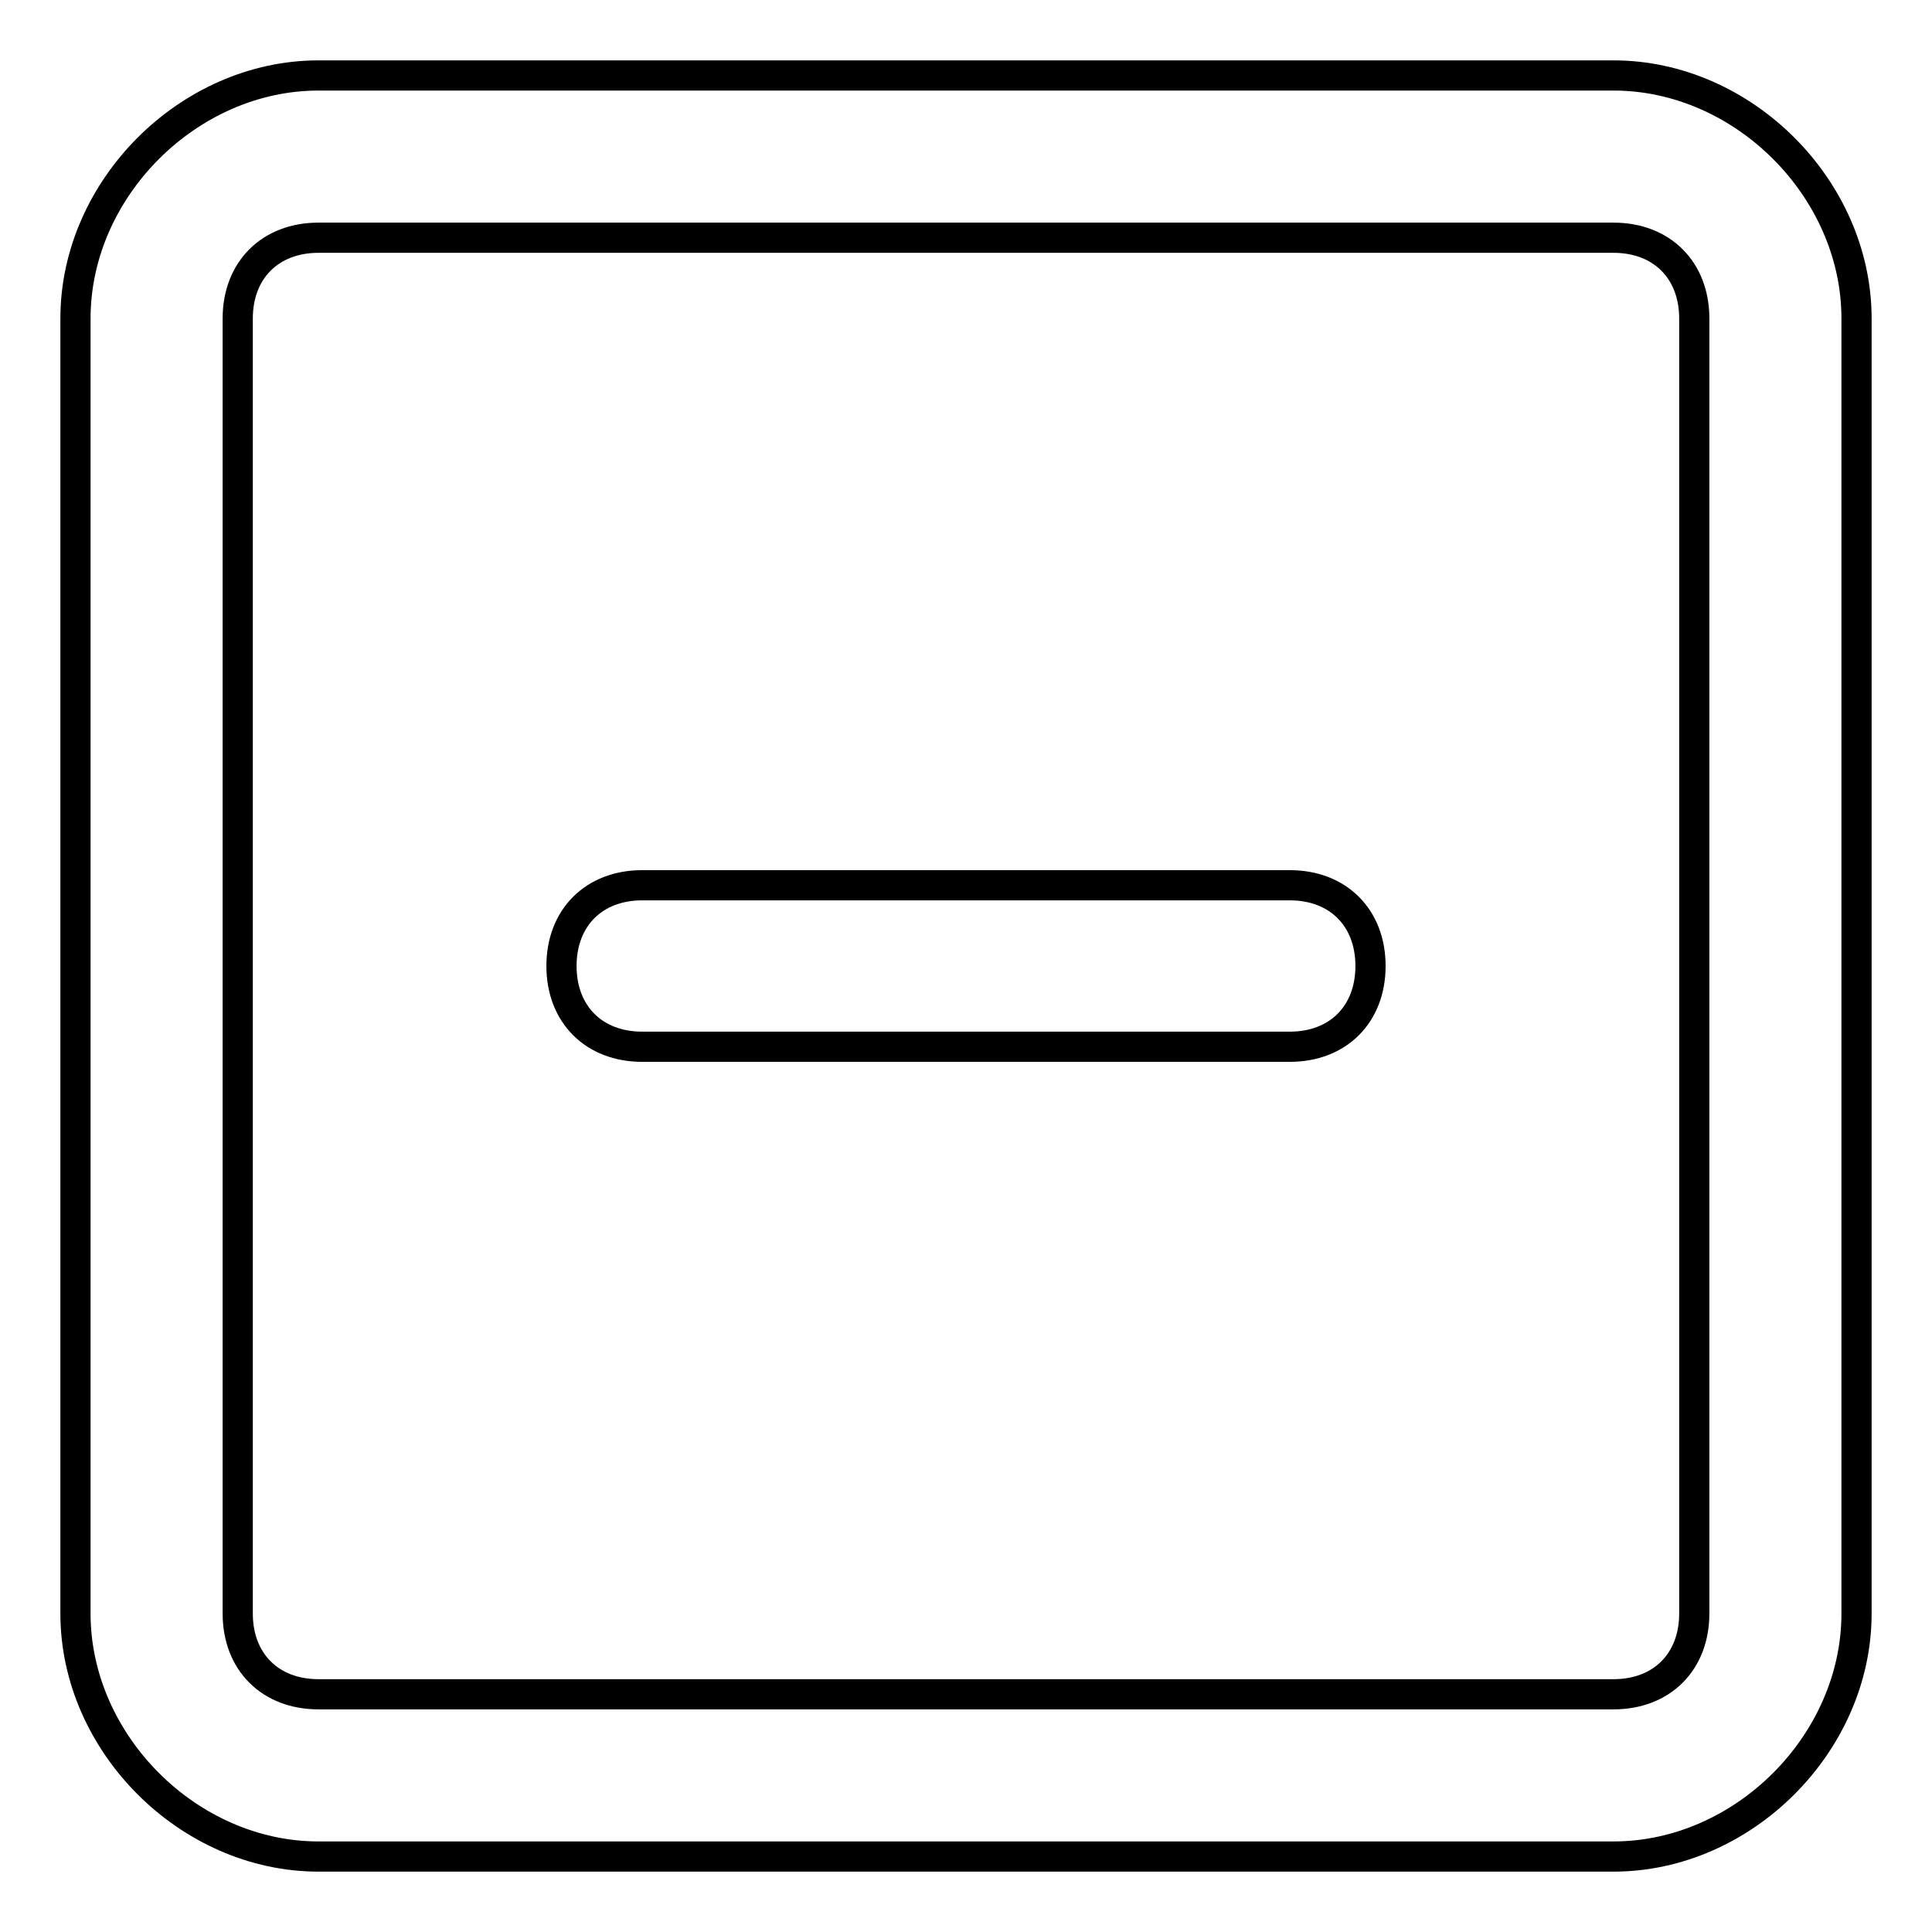
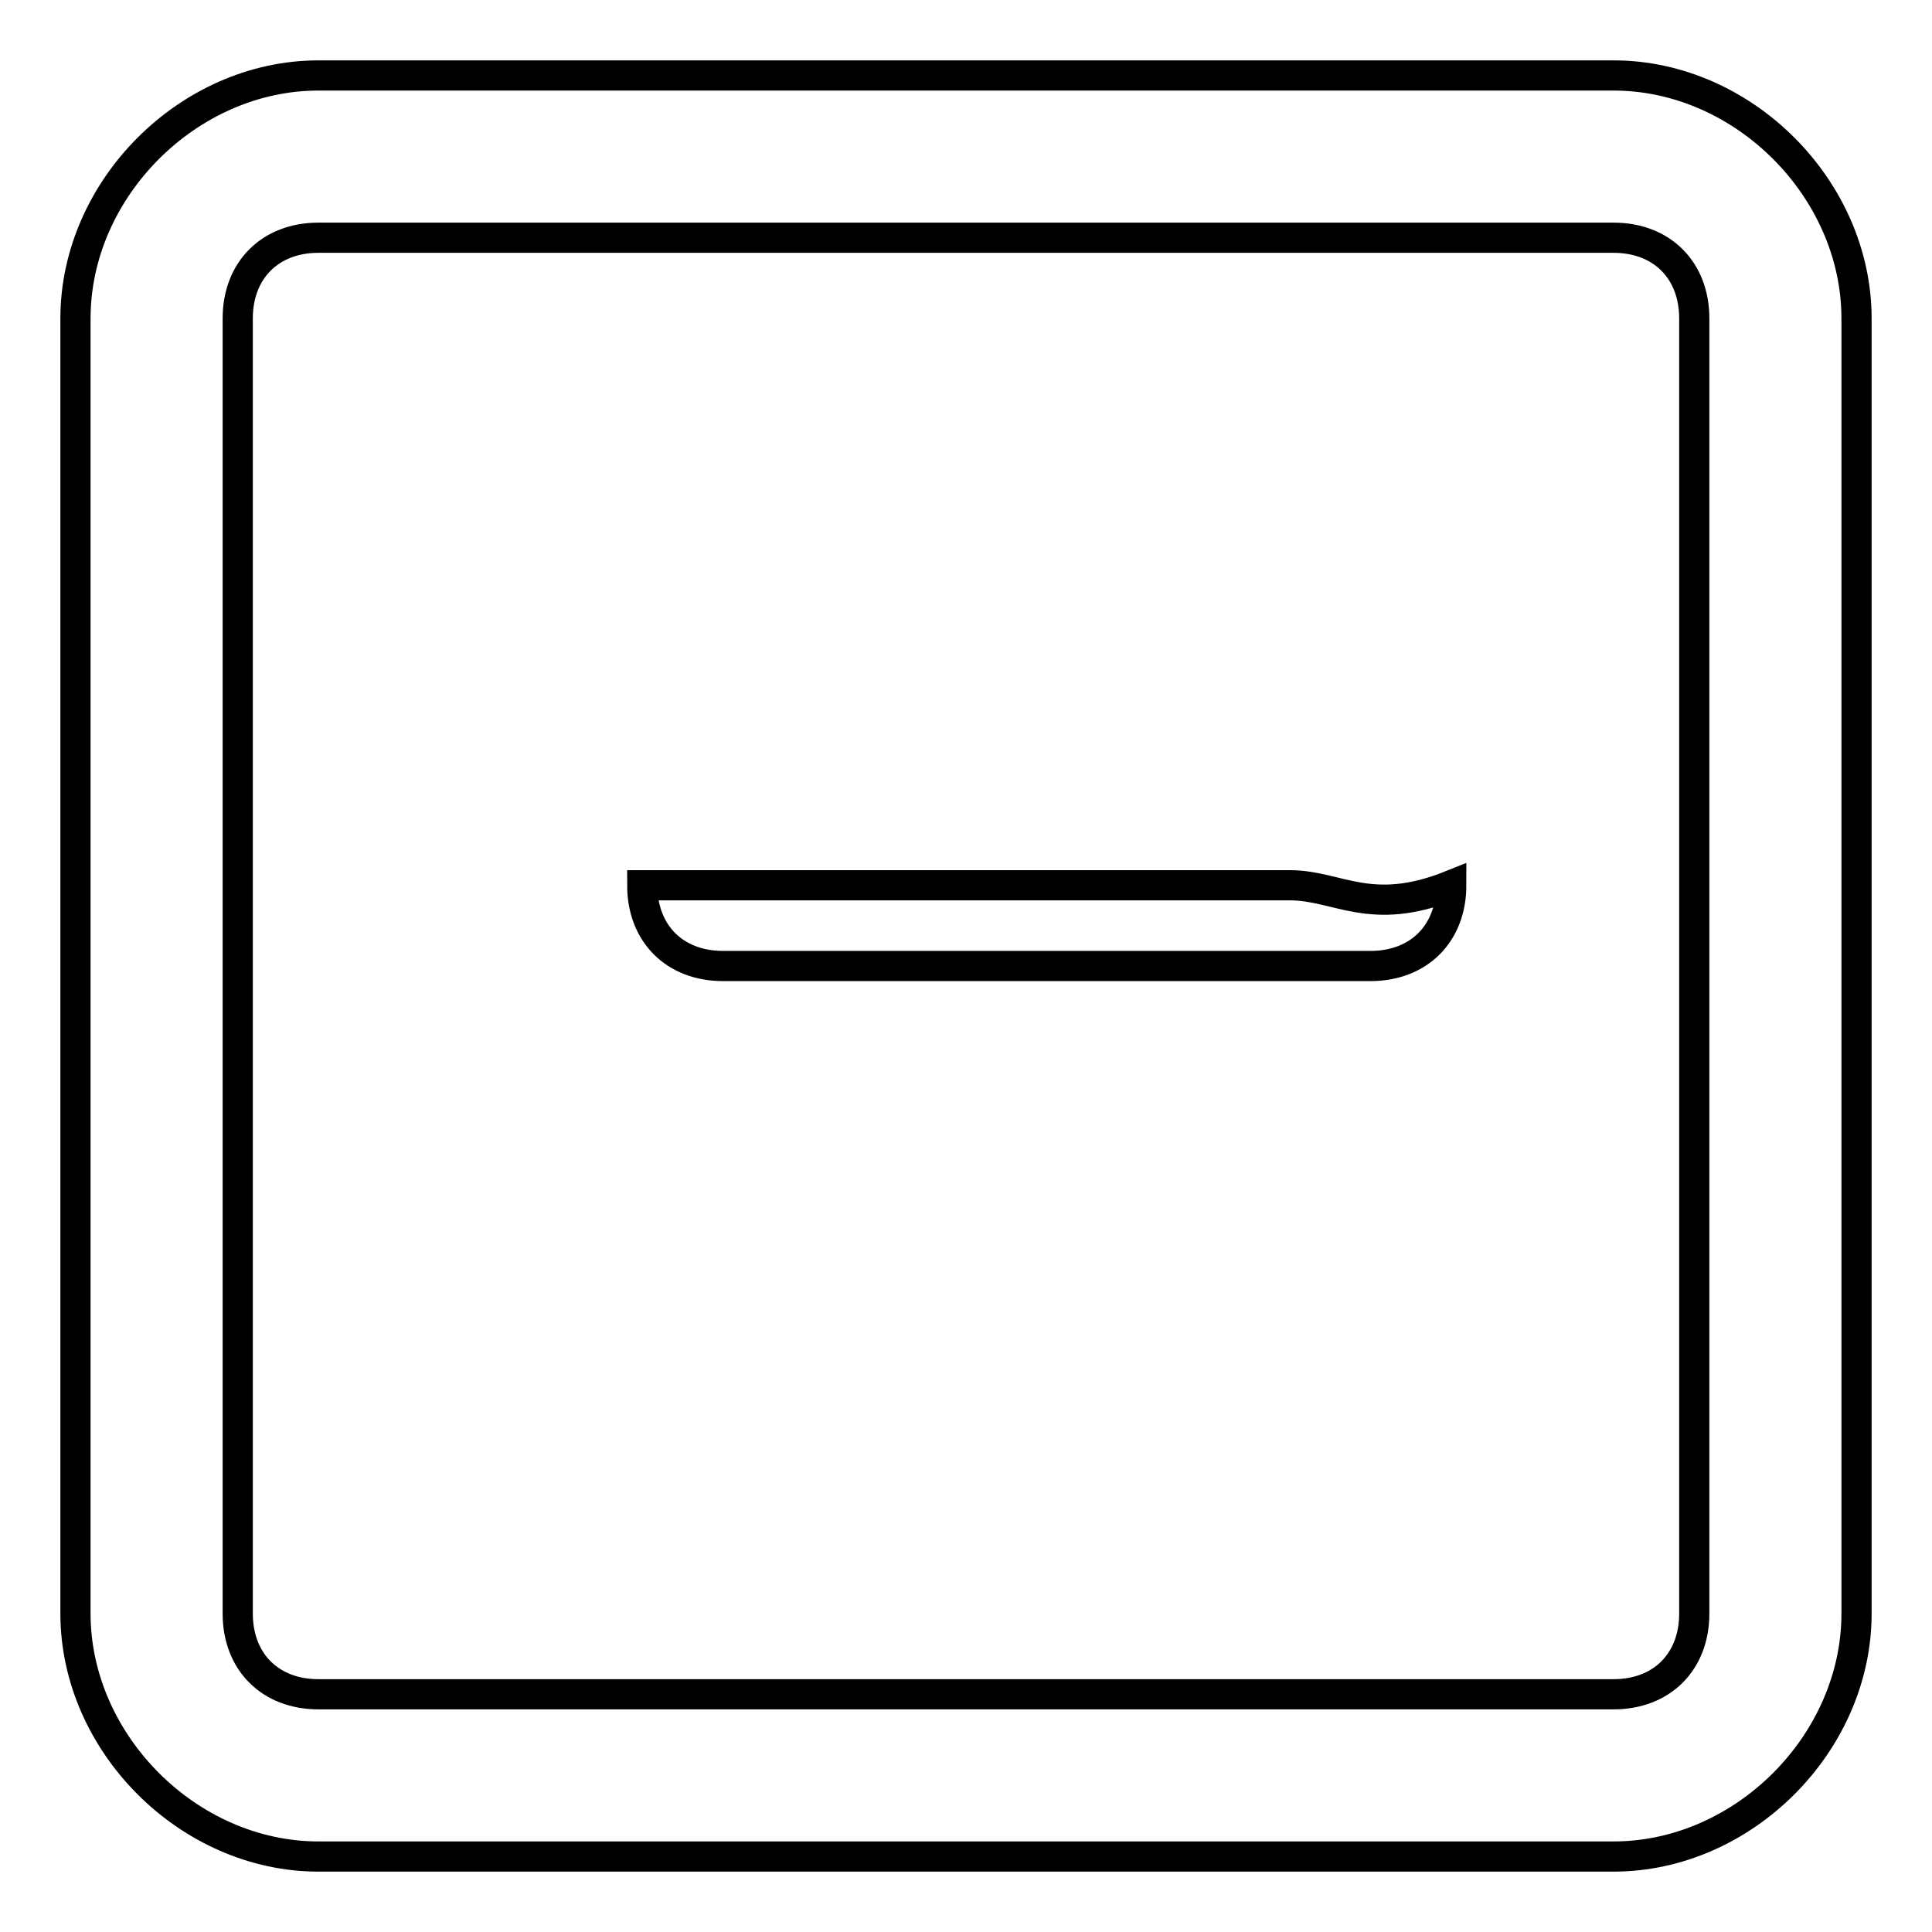
<svg xmlns="http://www.w3.org/2000/svg" version="1.1" x="0px" y="0px" viewBox="0 0 256 256" enable-background="new 0 0 256 256" xml:space="preserve">
  <g>
-     <path stroke-width="4" fill-opacity="0" stroke="#000000" d="M224.5,213.8c0,6.4-4.3,10.7-10.7,10.7H42.2c-6.4,0-10.7-4.3-10.7-10.7V42.2c0-6.4,4.3-10.7,10.7-10.7 h171.6c6.4,0,10.7,4.3,10.7,10.7V213.8z M213.8,10H42.2C25,10,10,25,10,42.2v171.6C10,231,25,246,42.2,246h171.6 c17.2,0,32.2-15,32.2-32.2V42.2C246,25,231,10,213.8,10z M170.9,117.3H85.1c-6.4,0-10.7,4.3-10.7,10.7c0,6.4,4.3,10.7,10.7,10.7 h85.8c6.4,0,10.7-4.3,10.7-10.7C181.6,121.6,177.3,117.3,170.9,117.3L170.9,117.3z" />
+     <path stroke-width="4" fill-opacity="0" stroke="#000000" d="M224.5,213.8c0,6.4-4.3,10.7-10.7,10.7H42.2c-6.4,0-10.7-4.3-10.7-10.7V42.2c0-6.4,4.3-10.7,10.7-10.7 h171.6c6.4,0,10.7,4.3,10.7,10.7V213.8z M213.8,10H42.2C25,10,10,25,10,42.2v171.6C10,231,25,246,42.2,246h171.6 c17.2,0,32.2-15,32.2-32.2V42.2C246,25,231,10,213.8,10z M170.9,117.3H85.1c0,6.4,4.3,10.7,10.7,10.7 h85.8c6.4,0,10.7-4.3,10.7-10.7C181.6,121.6,177.3,117.3,170.9,117.3L170.9,117.3z" />
  </g>
</svg>